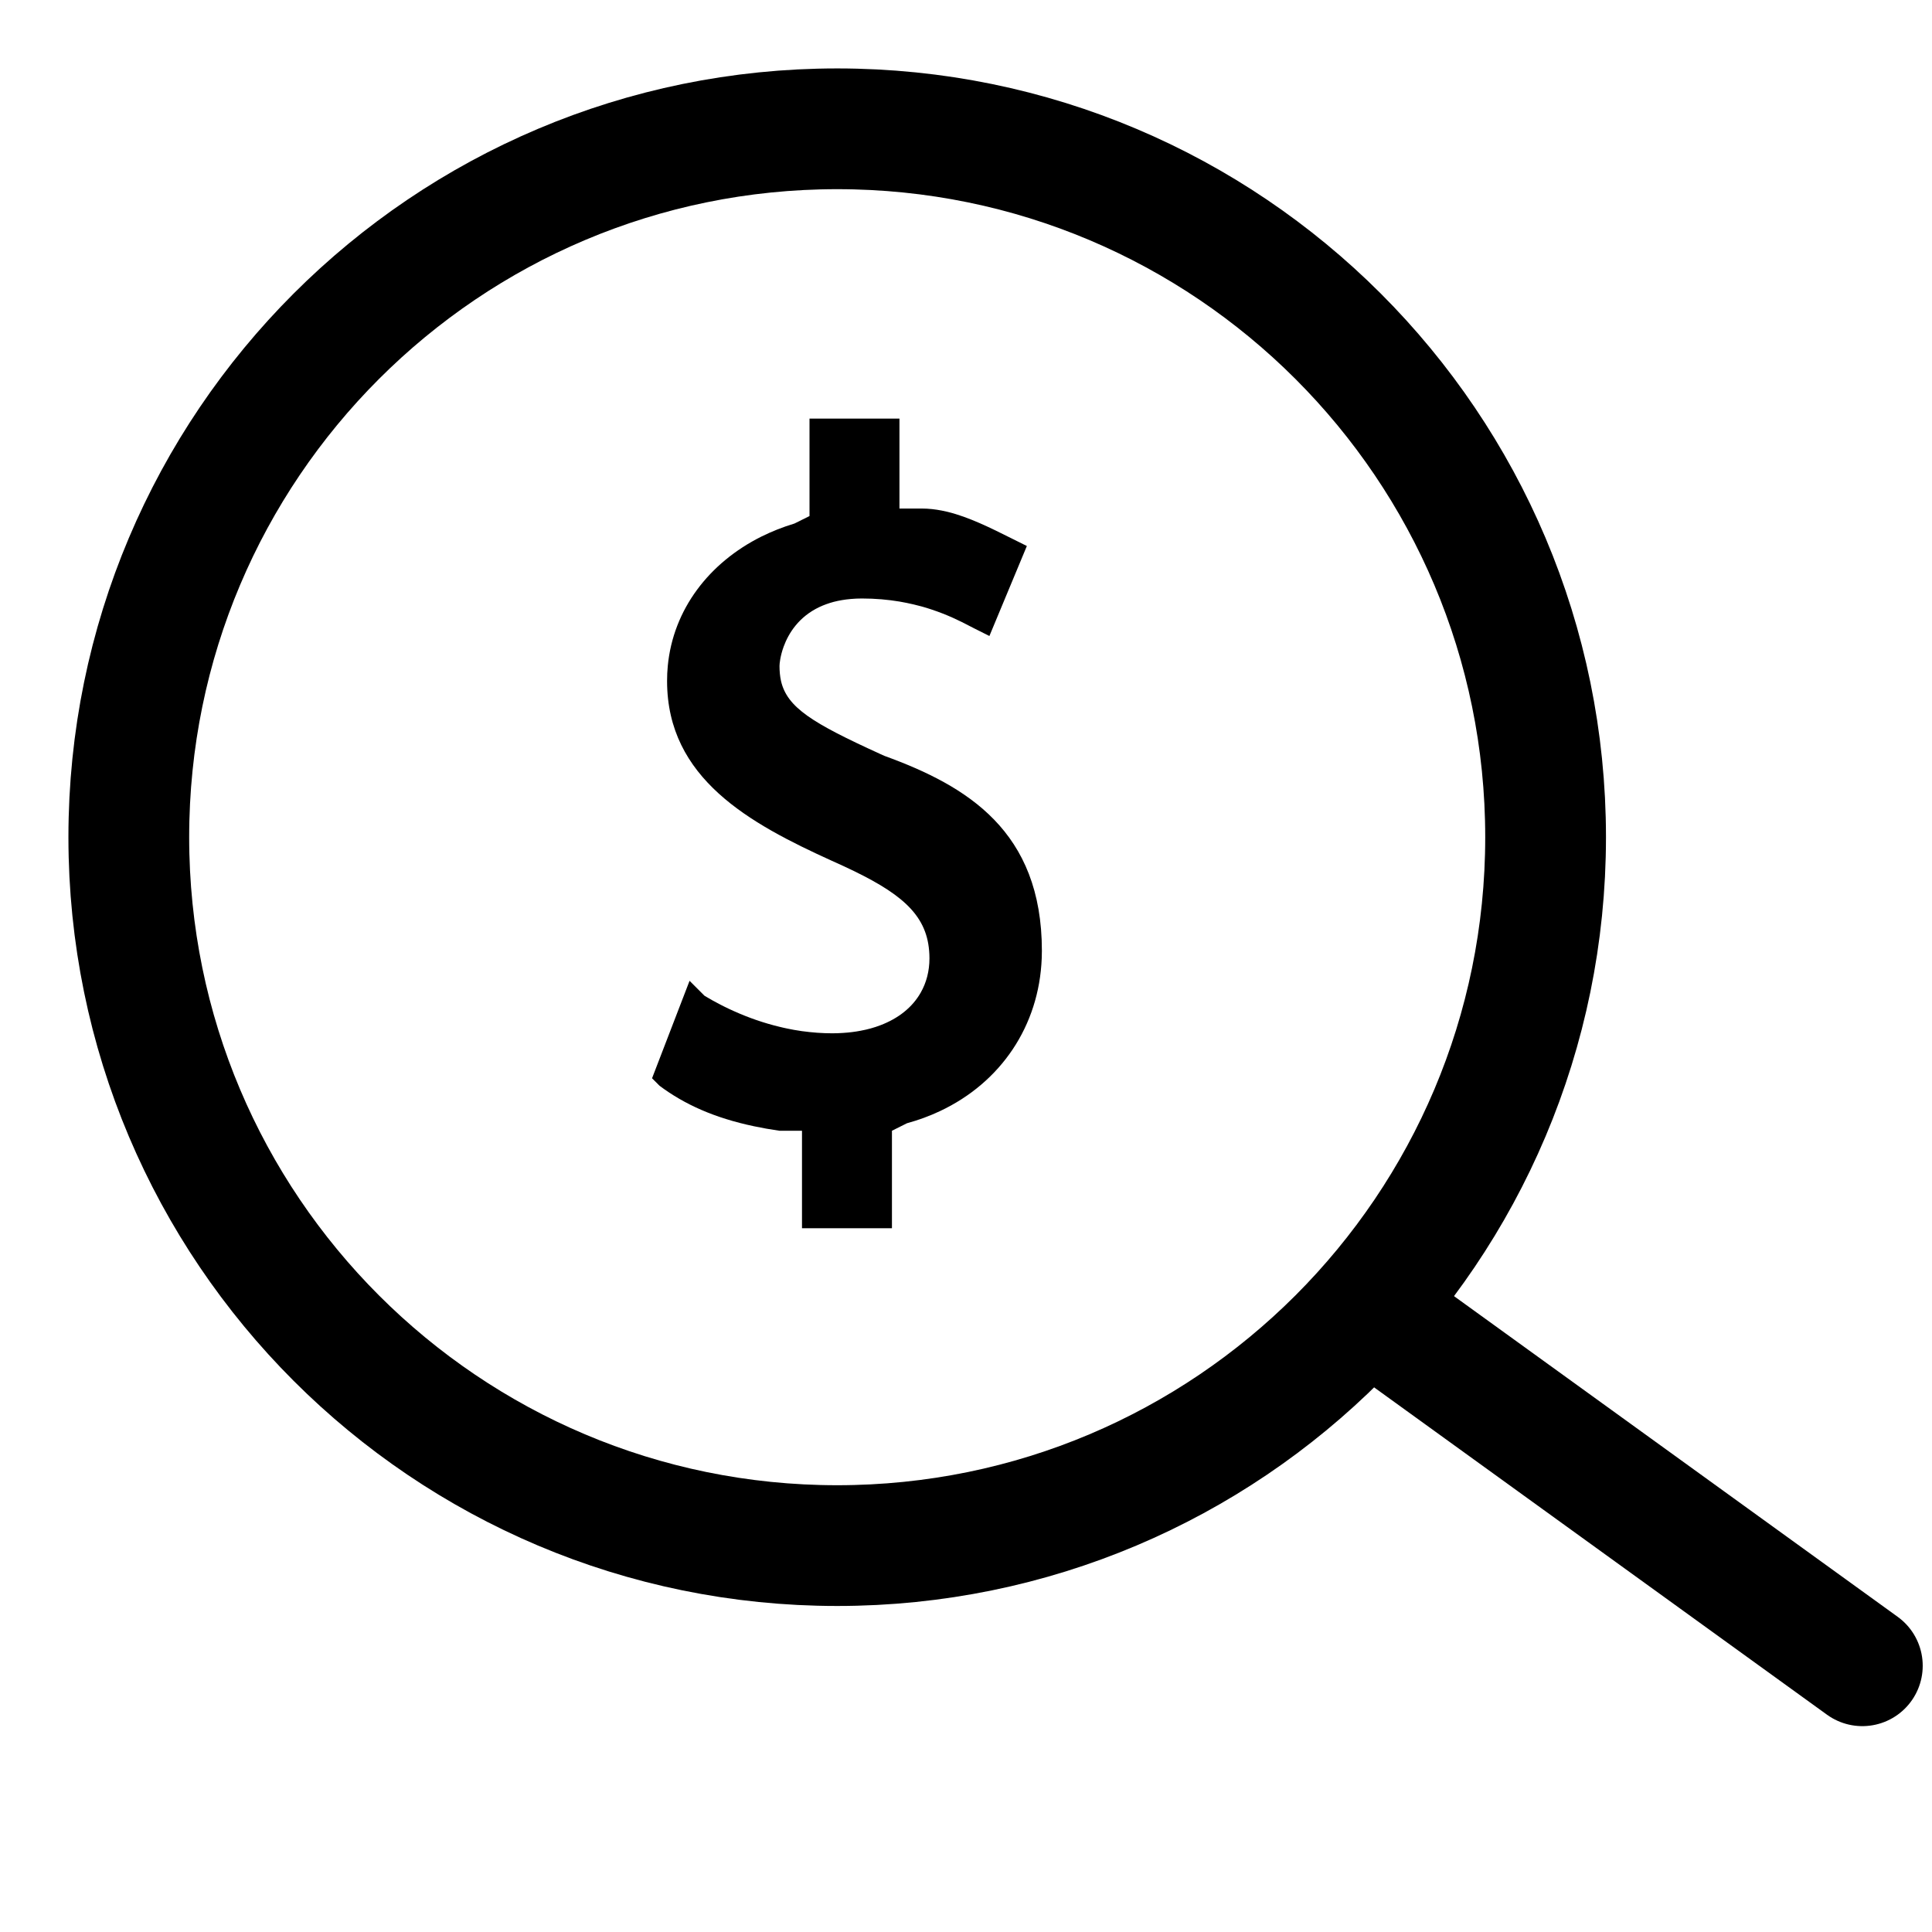
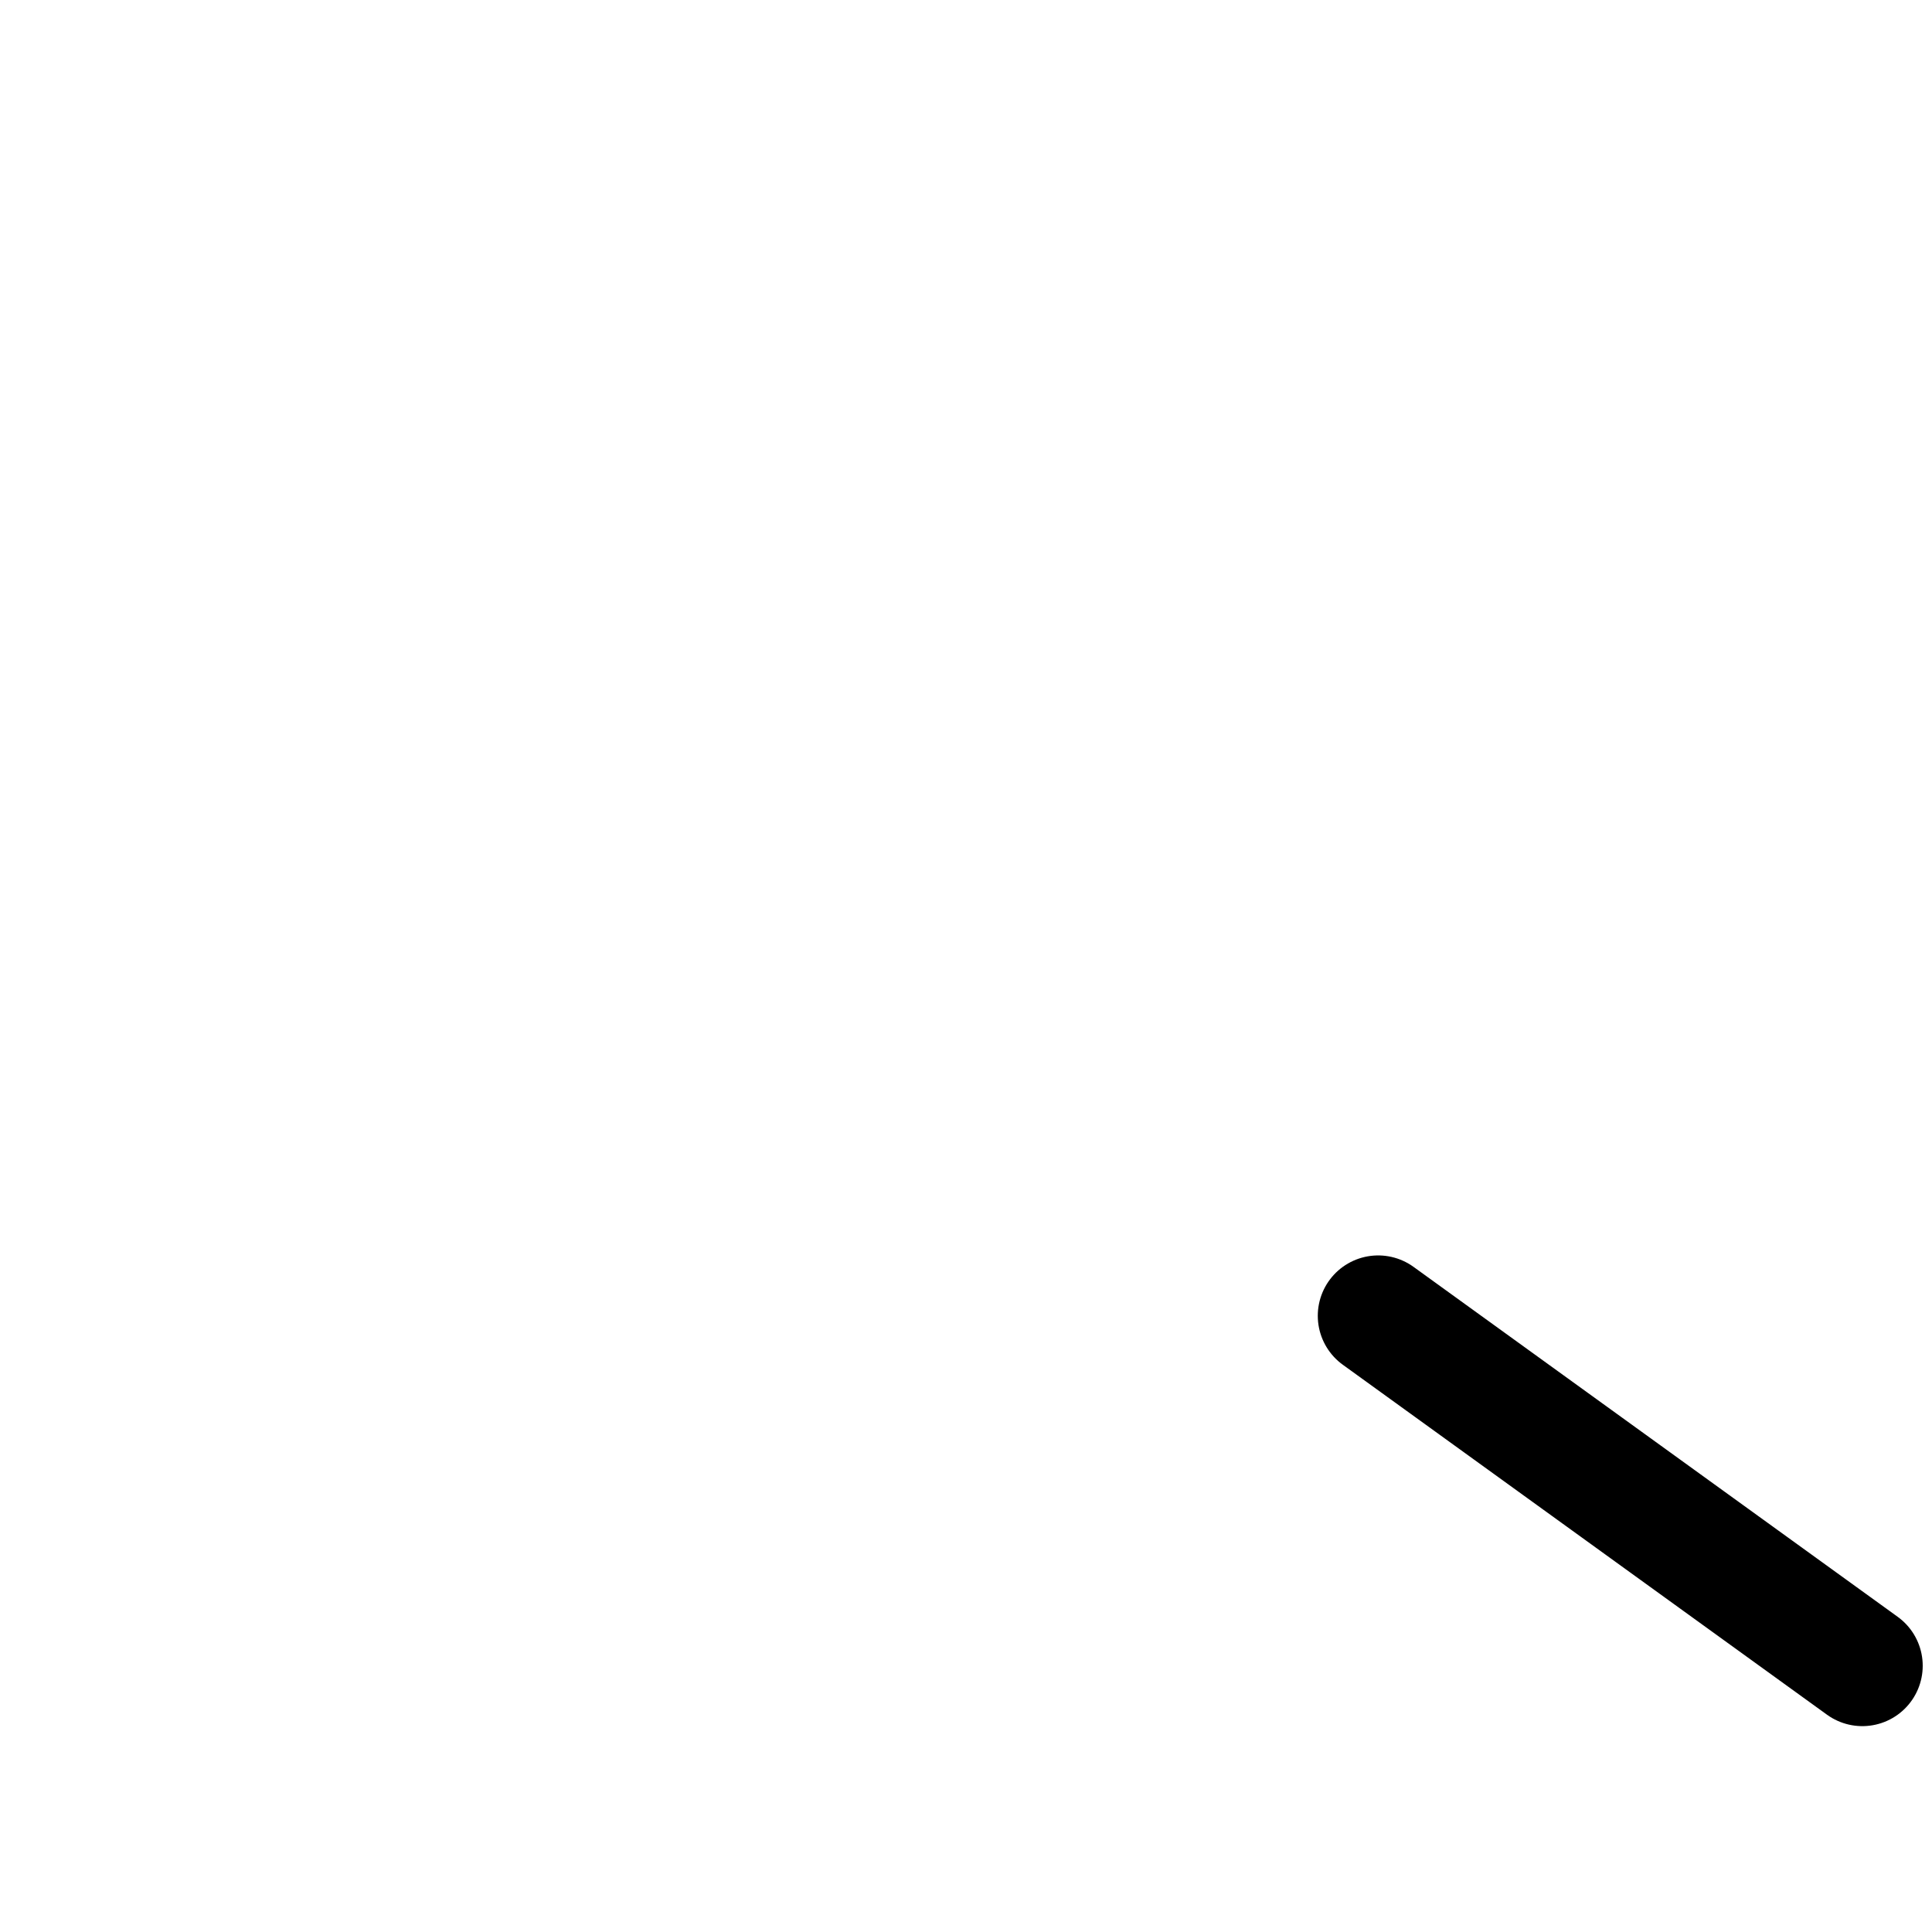
<svg xmlns="http://www.w3.org/2000/svg" width="36" height="36" viewBox="0 0 36 36" fill="none">
  <path d="M34.702 31.039L25.68 24.518" stroke="black" stroke-width="2.25" stroke-miterlimit="10" stroke-linecap="round" stroke-linejoin="round" />
-   <path d="M15.6 28.8C22.891 28.8 28.8 22.89 28.8 15.6C28.8 8.31 22.891 2.4 15.6 2.4C8.31 2.4 2.4 8.31 2.4 15.6C2.4 22.89 8.31 28.8 15.6 28.8Z" stroke="black" stroke-width="2.25" stroke-miterlimit="10" stroke-linecap="round" stroke-linejoin="round" />
-   <path fill-rule="evenodd" clip-rule="evenodd" d="M14.188 9.998C13.213 10.485 12.544 11.354 12.443 12.409C12.434 12.501 12.43 12.594 12.43 12.689C12.43 14.505 13.966 15.343 15.503 16.041C15.528 16.052 15.552 16.063 15.577 16.074C15.63 16.098 15.681 16.122 15.732 16.145C16.761 16.623 17.257 17.02 17.313 17.717C17.317 17.762 17.319 17.809 17.319 17.857C17.319 18.096 17.262 18.311 17.155 18.498C17.002 18.767 16.744 18.976 16.402 19.105C16.29 19.148 16.168 19.182 16.038 19.206C15.934 19.226 15.824 19.24 15.709 19.247C15.642 19.252 15.573 19.254 15.503 19.254C15.412 19.254 15.322 19.25 15.232 19.244C15.135 19.237 15.04 19.227 14.944 19.214C14.894 19.207 14.844 19.199 14.794 19.19C14.754 19.183 14.715 19.175 14.676 19.167C14.625 19.157 14.575 19.145 14.525 19.133C14.234 19.063 13.949 18.964 13.678 18.842C13.614 18.814 13.551 18.784 13.489 18.753C13.467 18.742 13.445 18.731 13.424 18.72C13.323 18.668 13.224 18.613 13.128 18.555L12.849 18.276L12.15 20.092L12.29 20.232C12.754 20.579 13.313 20.831 14.049 20.986C14.2 21.018 14.358 21.046 14.525 21.07H14.944V22.886H16.62V21.07L16.9 20.93C17.116 20.871 17.322 20.795 17.515 20.704C18.651 20.17 19.362 19.115 19.411 17.857C19.413 17.811 19.414 17.764 19.414 17.717C19.414 15.482 18.017 14.644 16.481 14.085C16.456 14.074 16.431 14.063 16.407 14.052C16.401 14.049 16.396 14.047 16.39 14.044C15.143 13.475 14.667 13.185 14.553 12.689C14.534 12.603 14.525 12.51 14.525 12.409C14.525 12.365 14.539 12.222 14.603 12.047C14.693 11.802 14.882 11.493 15.271 11.31C15.35 11.273 15.438 11.241 15.534 11.215C15.632 11.19 15.739 11.171 15.856 11.161C15.921 11.155 15.99 11.152 16.061 11.152C16.316 11.152 16.549 11.174 16.76 11.209C16.852 11.225 16.941 11.243 17.025 11.263C17.078 11.275 17.129 11.288 17.179 11.302C17.24 11.319 17.298 11.337 17.354 11.356C17.658 11.456 17.889 11.572 18.046 11.654C18.055 11.659 18.064 11.663 18.073 11.668C18.104 11.684 18.132 11.699 18.157 11.711L18.436 11.851L19.134 10.174L18.855 10.035C18.455 9.835 18.055 9.635 17.655 9.537C17.62 9.529 17.585 9.521 17.549 9.514C17.426 9.49 17.302 9.476 17.179 9.476H16.76V7.8H15.084V9.616L14.804 9.755C14.588 9.82 14.382 9.902 14.188 9.998Z" fill="black" />
</svg>